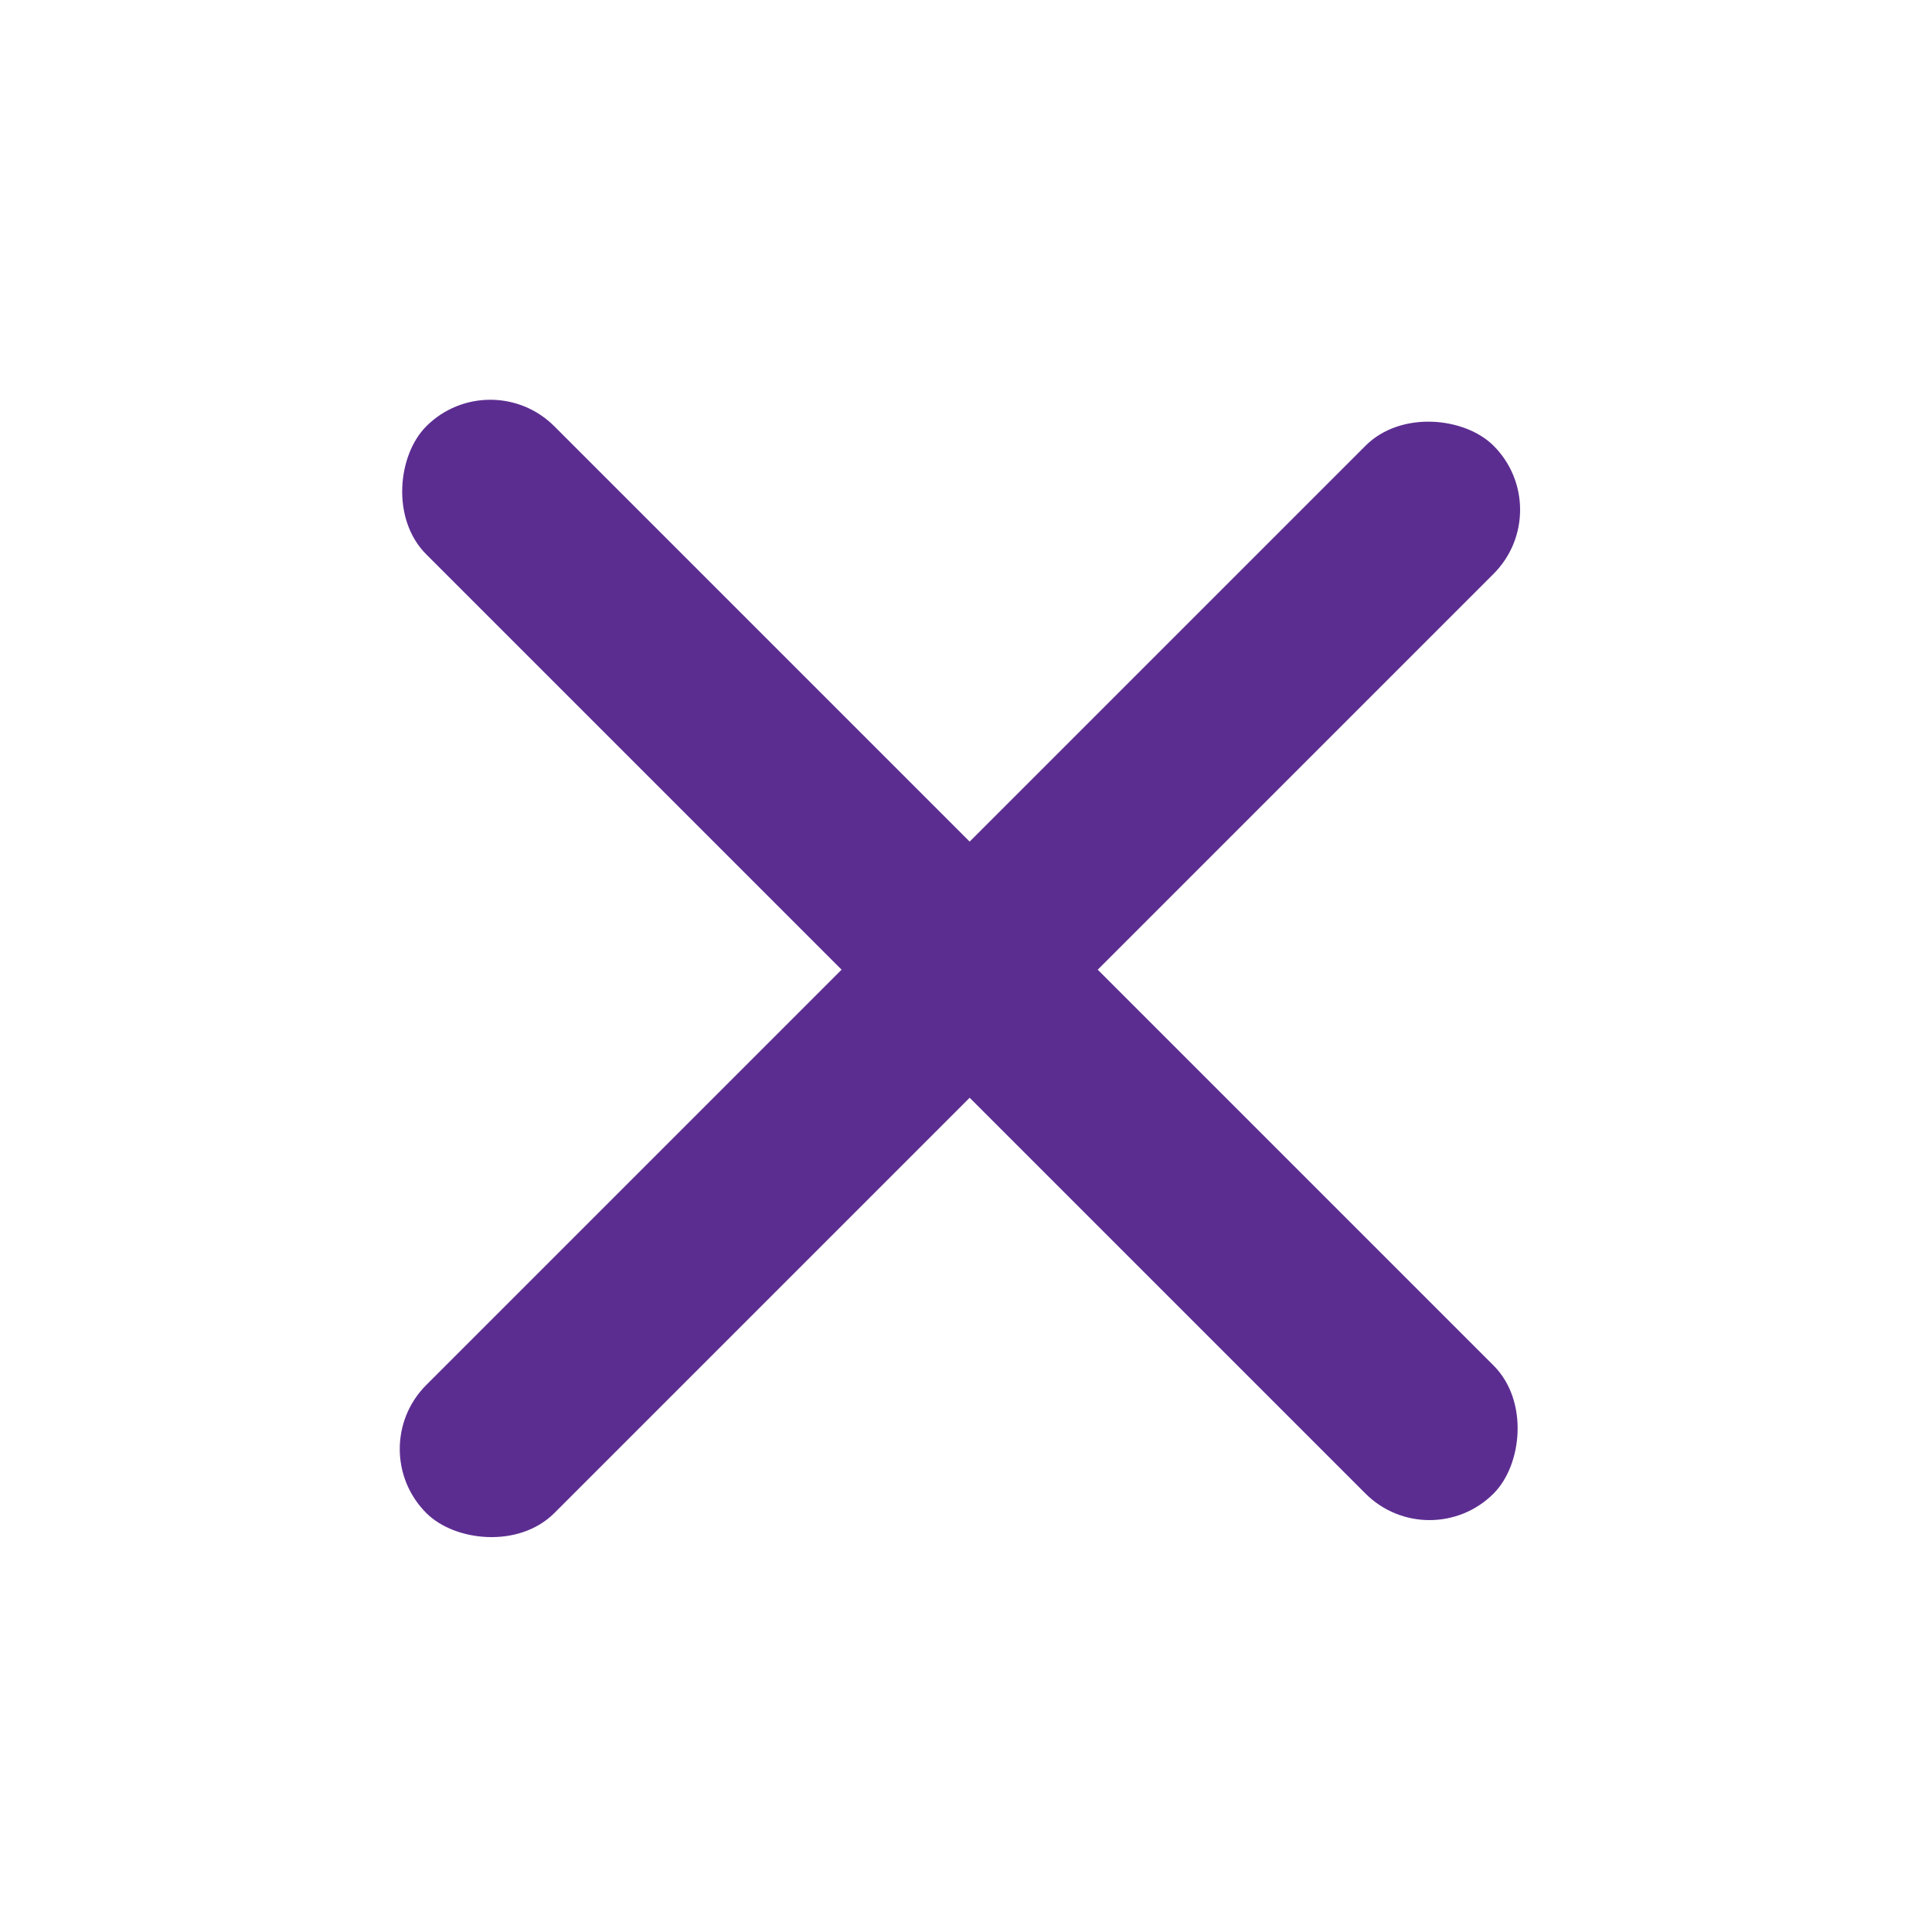
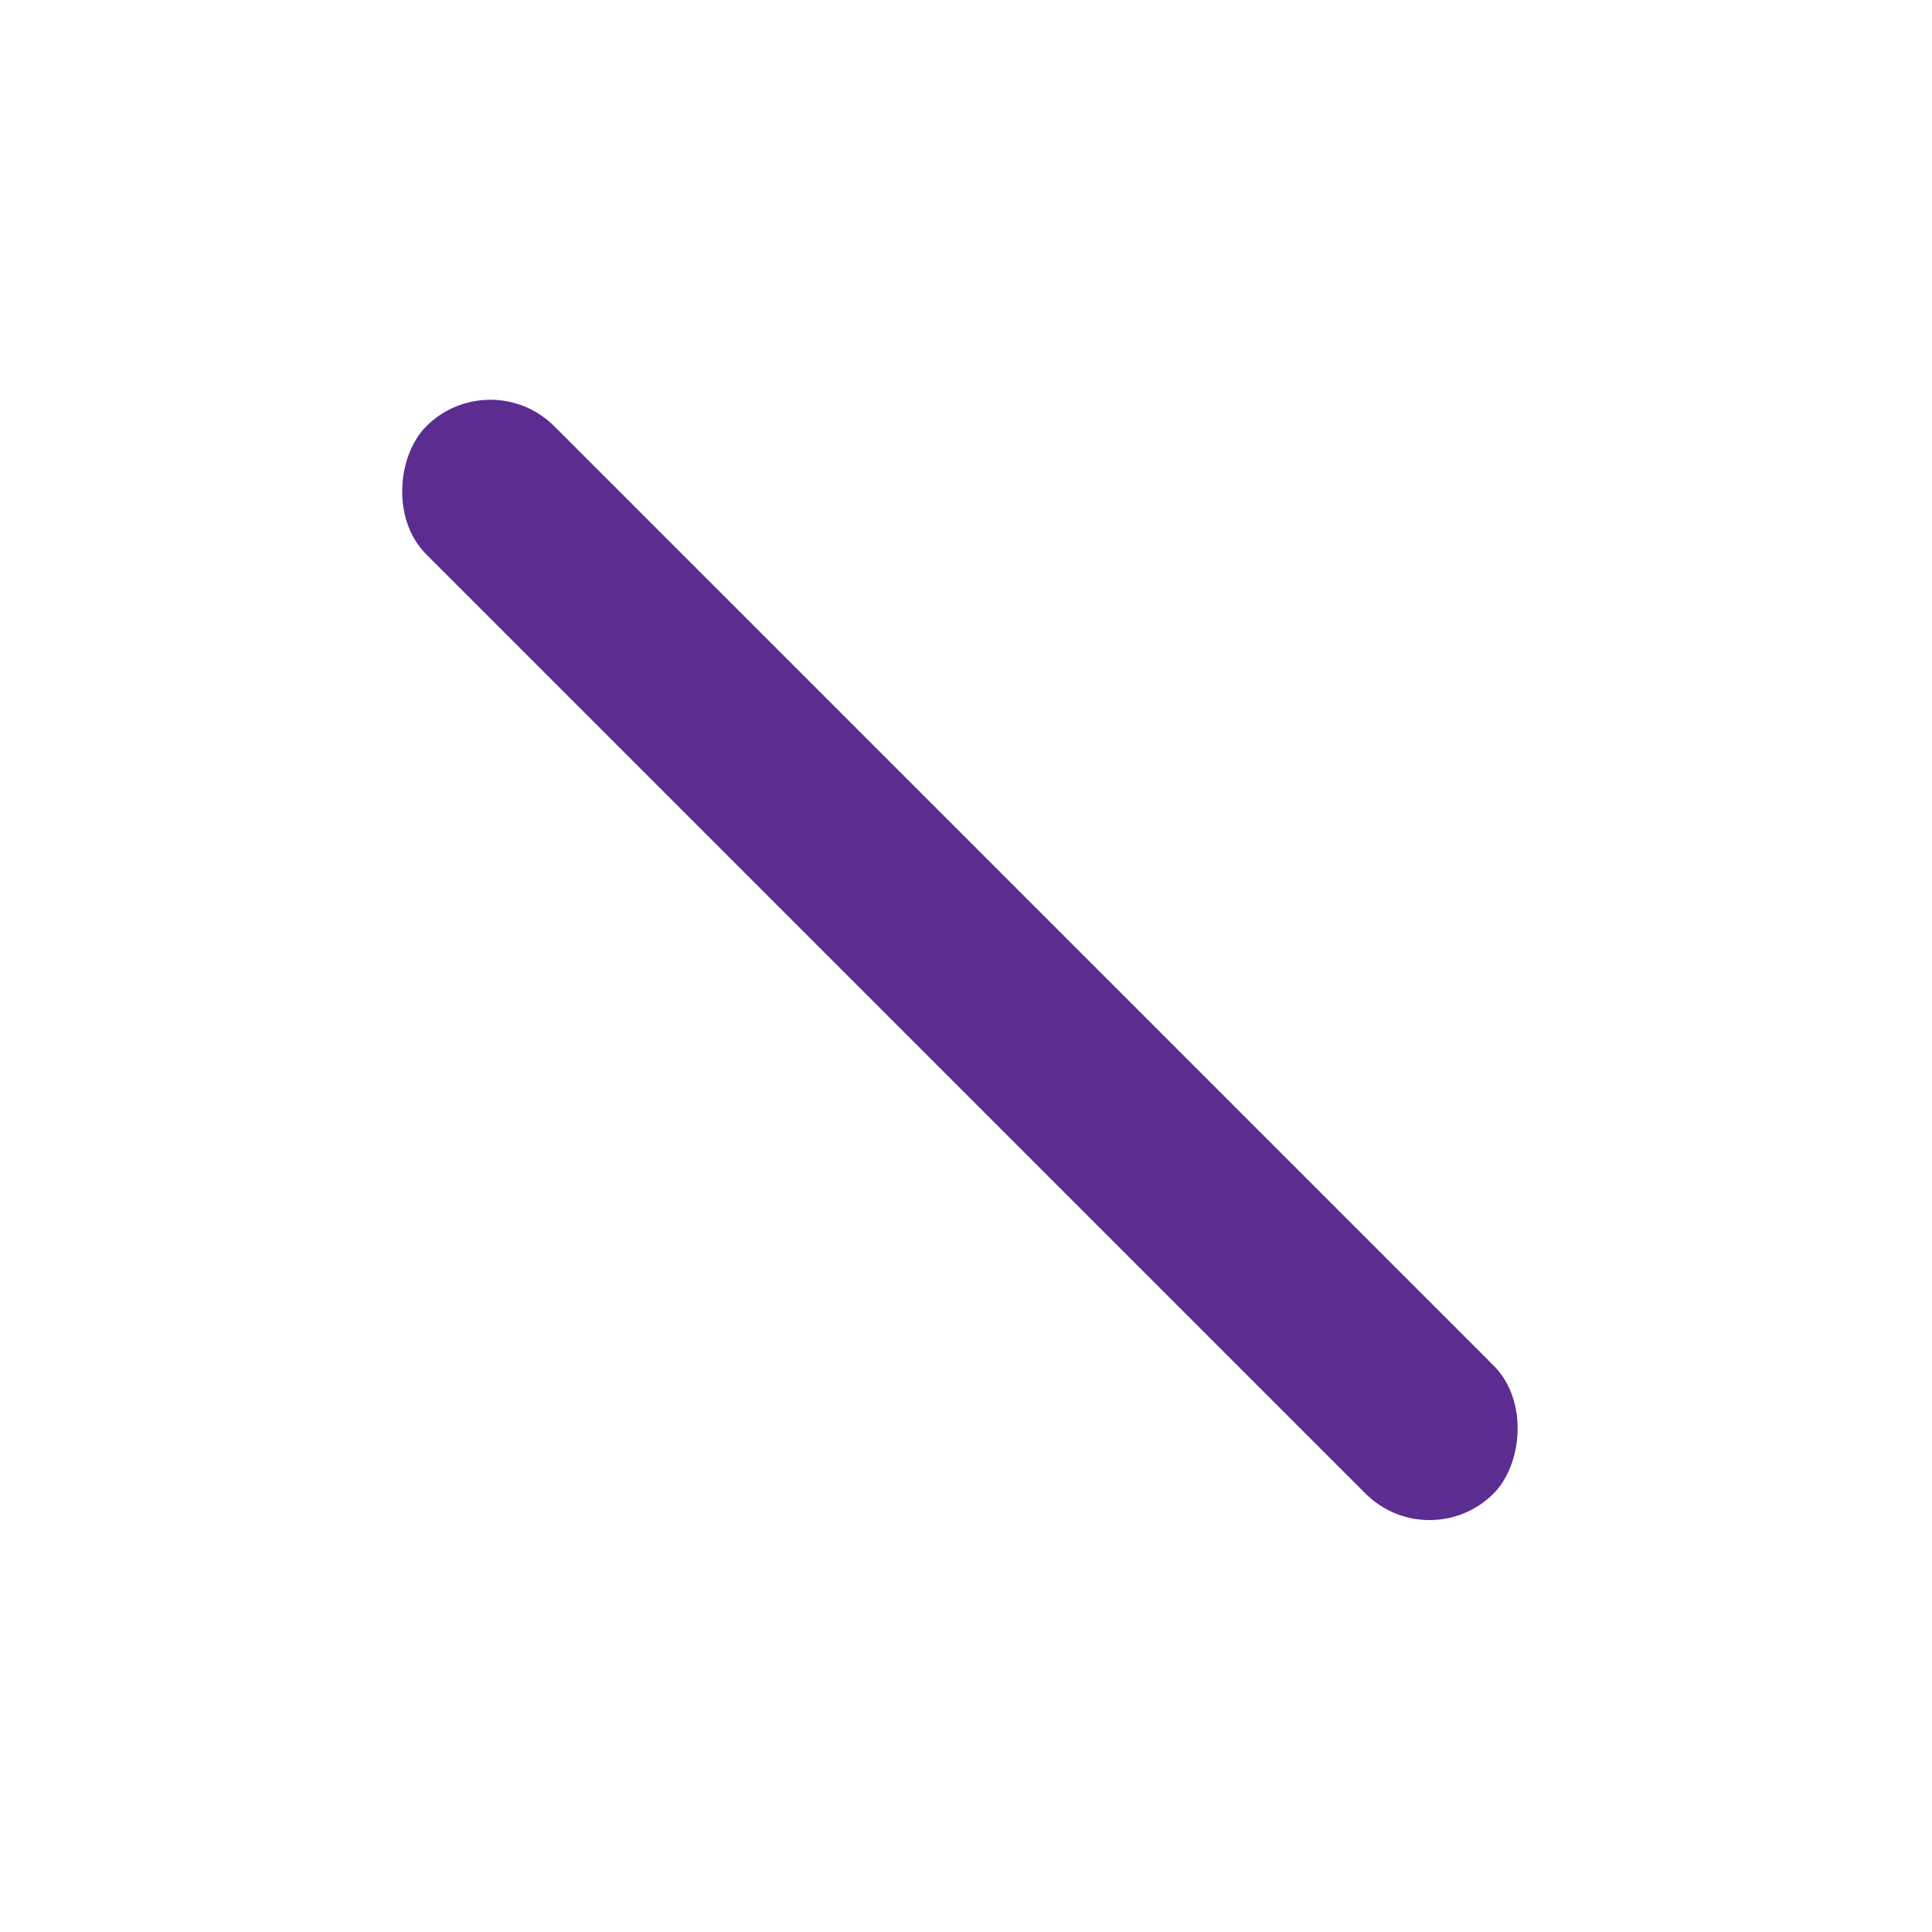
<svg xmlns="http://www.w3.org/2000/svg" width="32" height="32" viewBox="0 0 32 32" fill="none">
-   <rect x="6" y="24" width="25" height="3" rx="1.5" transform="rotate(-45 6 24)" fill="#5C2D91" />
  <rect x="8.121" y="6" width="25" height="3" rx="1.5" transform="rotate(45 8.121 6)" fill="#5C2D91" />
</svg>